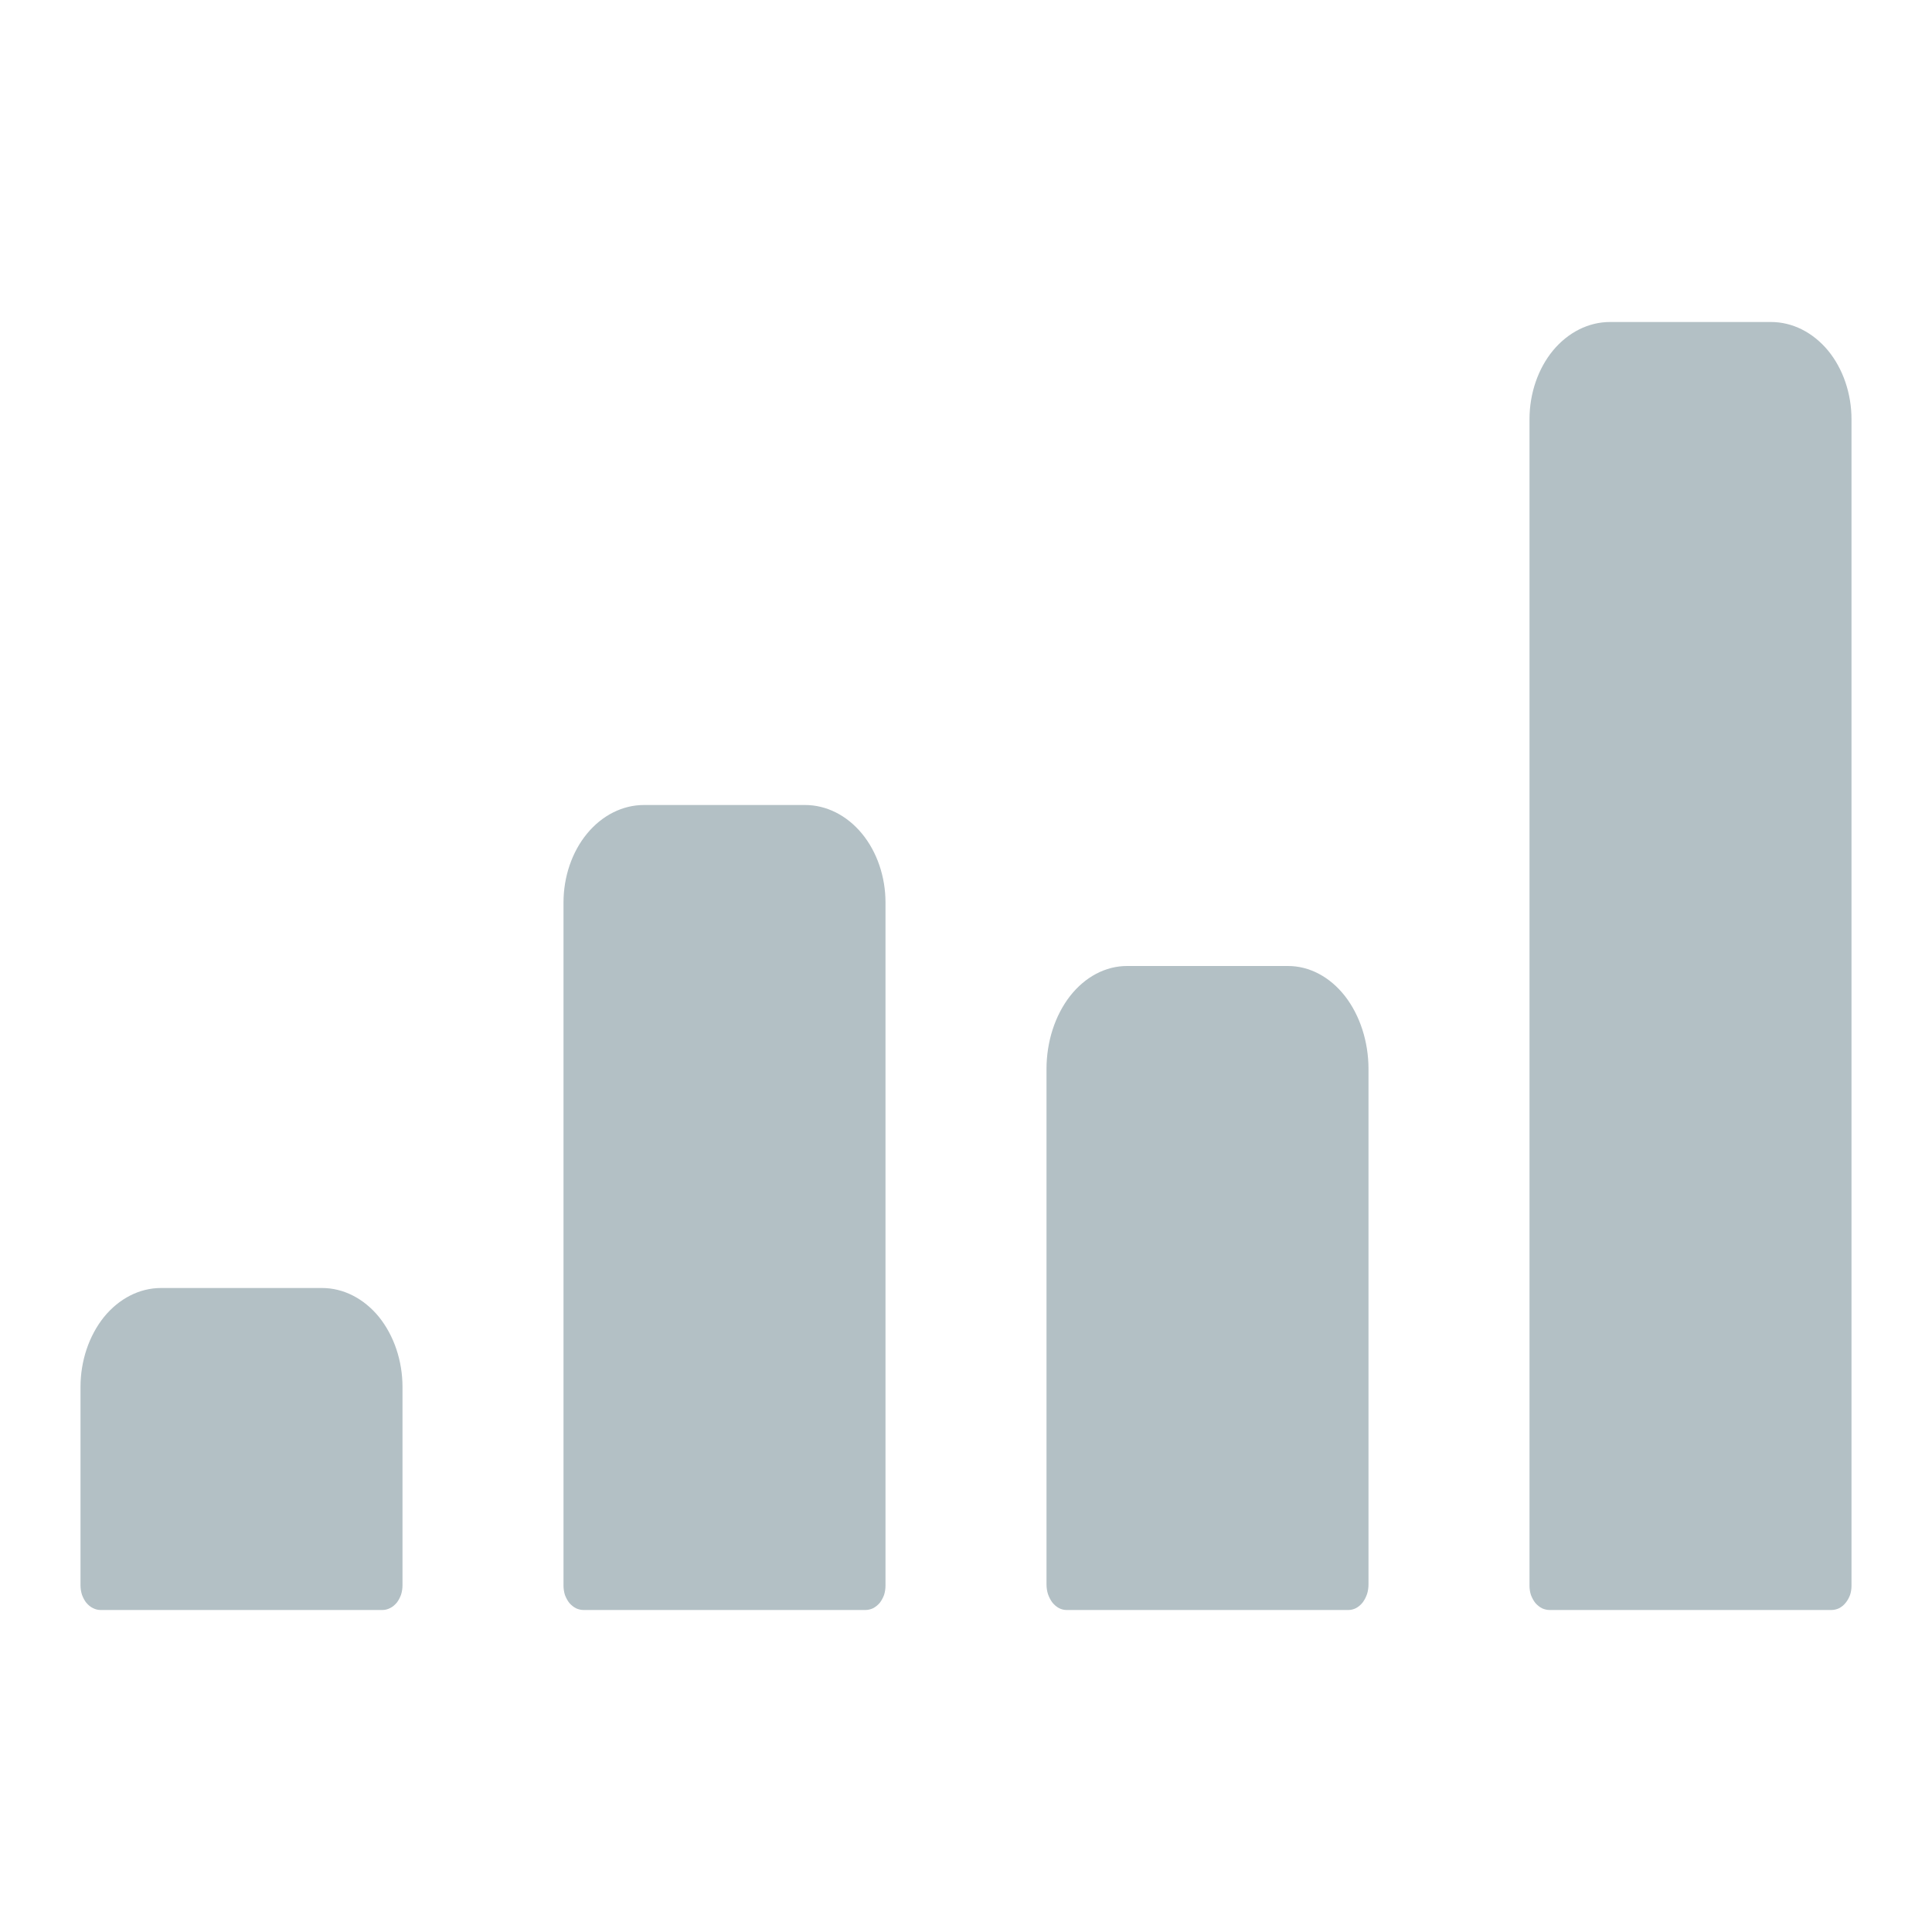
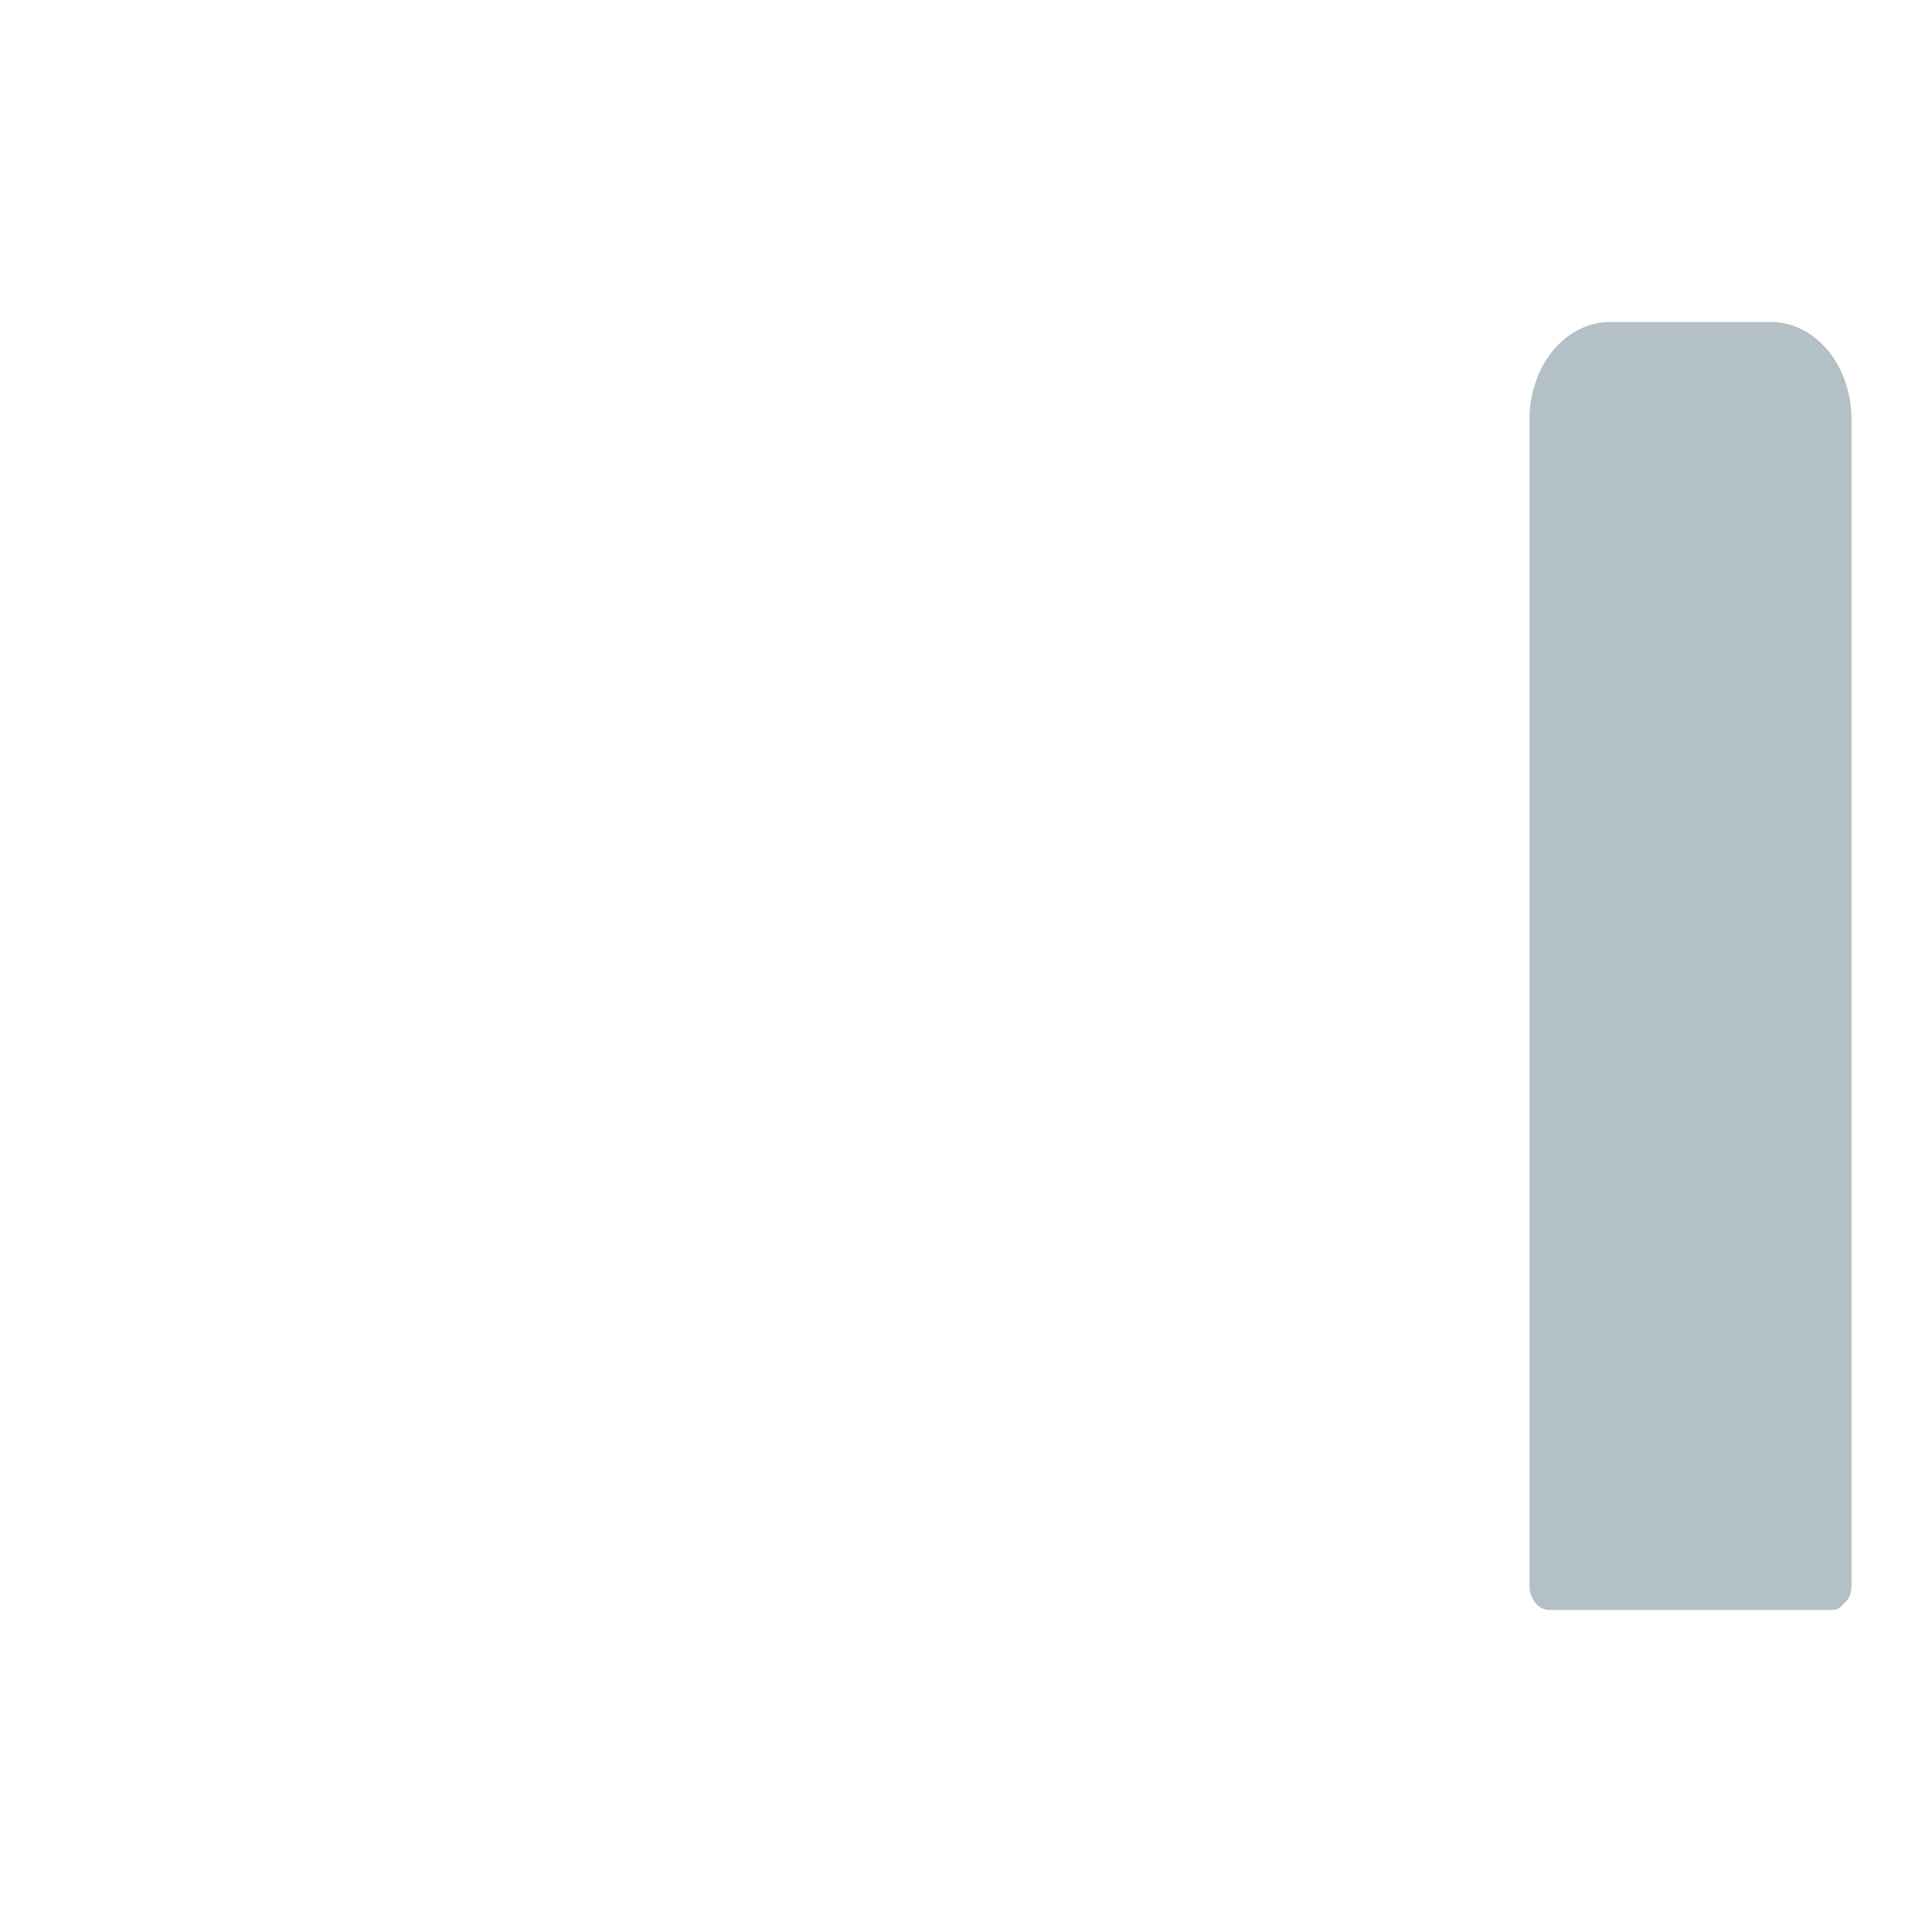
<svg xmlns="http://www.w3.org/2000/svg" width="12" height="12" viewBox="0 0 12 12" fill="none">
-   <path d="M0.625 10H2.375C2.391 10 2.408 9.996 2.423 9.988C2.438 9.981 2.452 9.969 2.464 9.955C2.475 9.941 2.484 9.924 2.491 9.905C2.497 9.886 2.5 9.866 2.5 9.846V8.615C2.5 8.452 2.447 8.296 2.354 8.18C2.26 8.065 2.133 8 2 8H1C0.867 8 0.74 8.065 0.646 8.18C0.553 8.296 0.5 8.452 0.5 8.615V9.846C0.5 9.866 0.503 9.886 0.509 9.905C0.516 9.924 0.525 9.941 0.536 9.955C0.548 9.969 0.562 9.981 0.577 9.988C0.592 9.996 0.609 10 0.625 10Z" fill="#B3C0C5" />
-   <path d="M4 5C3.867 5 3.74 5.064 3.646 5.178C3.553 5.291 3.5 5.445 3.5 5.606V9.848C3.5 9.868 3.503 9.888 3.509 9.907C3.516 9.925 3.525 9.942 3.536 9.956C3.548 9.97 3.562 9.981 3.577 9.989C3.592 9.996 3.609 10 3.625 10H5.375C5.391 10 5.408 9.996 5.423 9.989C5.438 9.981 5.452 9.97 5.464 9.956C5.475 9.942 5.484 9.925 5.491 9.907C5.497 9.888 5.5 9.868 5.5 9.848V5.606C5.5 5.445 5.447 5.291 5.354 5.178C5.26 5.064 5.133 5 5 5H4Z" fill="#B3C0C5" />
-   <path d="M7 6C6.867 6 6.74 6.067 6.646 6.187C6.553 6.307 6.5 6.47 6.5 6.64V9.84C6.5 9.861 6.503 9.882 6.509 9.901C6.516 9.921 6.525 9.938 6.536 9.953C6.548 9.968 6.562 9.98 6.577 9.988C6.592 9.996 6.609 10 6.625 10H8.375C8.391 10 8.408 9.996 8.423 9.988C8.438 9.98 8.452 9.968 8.464 9.953C8.475 9.938 8.484 9.921 8.491 9.901C8.497 9.882 8.5 9.861 8.5 9.84V6.64C8.5 6.47 8.447 6.307 8.354 6.187C8.26 6.067 8.133 6 8 6H7Z" fill="#B3C0C5" />
-   <path d="M9.625 10H11.375C11.391 10 11.408 9.996 11.423 9.989C11.438 9.981 11.452 9.97 11.463 9.956C11.475 9.942 11.484 9.925 11.491 9.907C11.497 9.889 11.5 9.869 11.5 9.849V2.604C11.5 2.444 11.447 2.29 11.354 2.177C11.26 2.064 11.133 2 11 2H10C9.867 2 9.74 2.064 9.646 2.177C9.553 2.29 9.5 2.444 9.5 2.604V9.849C9.5 9.869 9.503 9.889 9.509 9.907C9.516 9.925 9.525 9.942 9.536 9.956C9.548 9.97 9.562 9.981 9.577 9.989C9.592 9.996 9.609 10 9.625 10Z" fill="#B3C0C5" />
+   <path d="M9.625 10H11.375C11.391 10 11.408 9.996 11.423 9.989C11.475 9.942 11.484 9.925 11.491 9.907C11.497 9.889 11.5 9.869 11.5 9.849V2.604C11.5 2.444 11.447 2.29 11.354 2.177C11.26 2.064 11.133 2 11 2H10C9.867 2 9.74 2.064 9.646 2.177C9.553 2.29 9.5 2.444 9.5 2.604V9.849C9.5 9.869 9.503 9.889 9.509 9.907C9.516 9.925 9.525 9.942 9.536 9.956C9.548 9.97 9.562 9.981 9.577 9.989C9.592 9.996 9.609 10 9.625 10Z" fill="#B3C0C5" />
</svg>